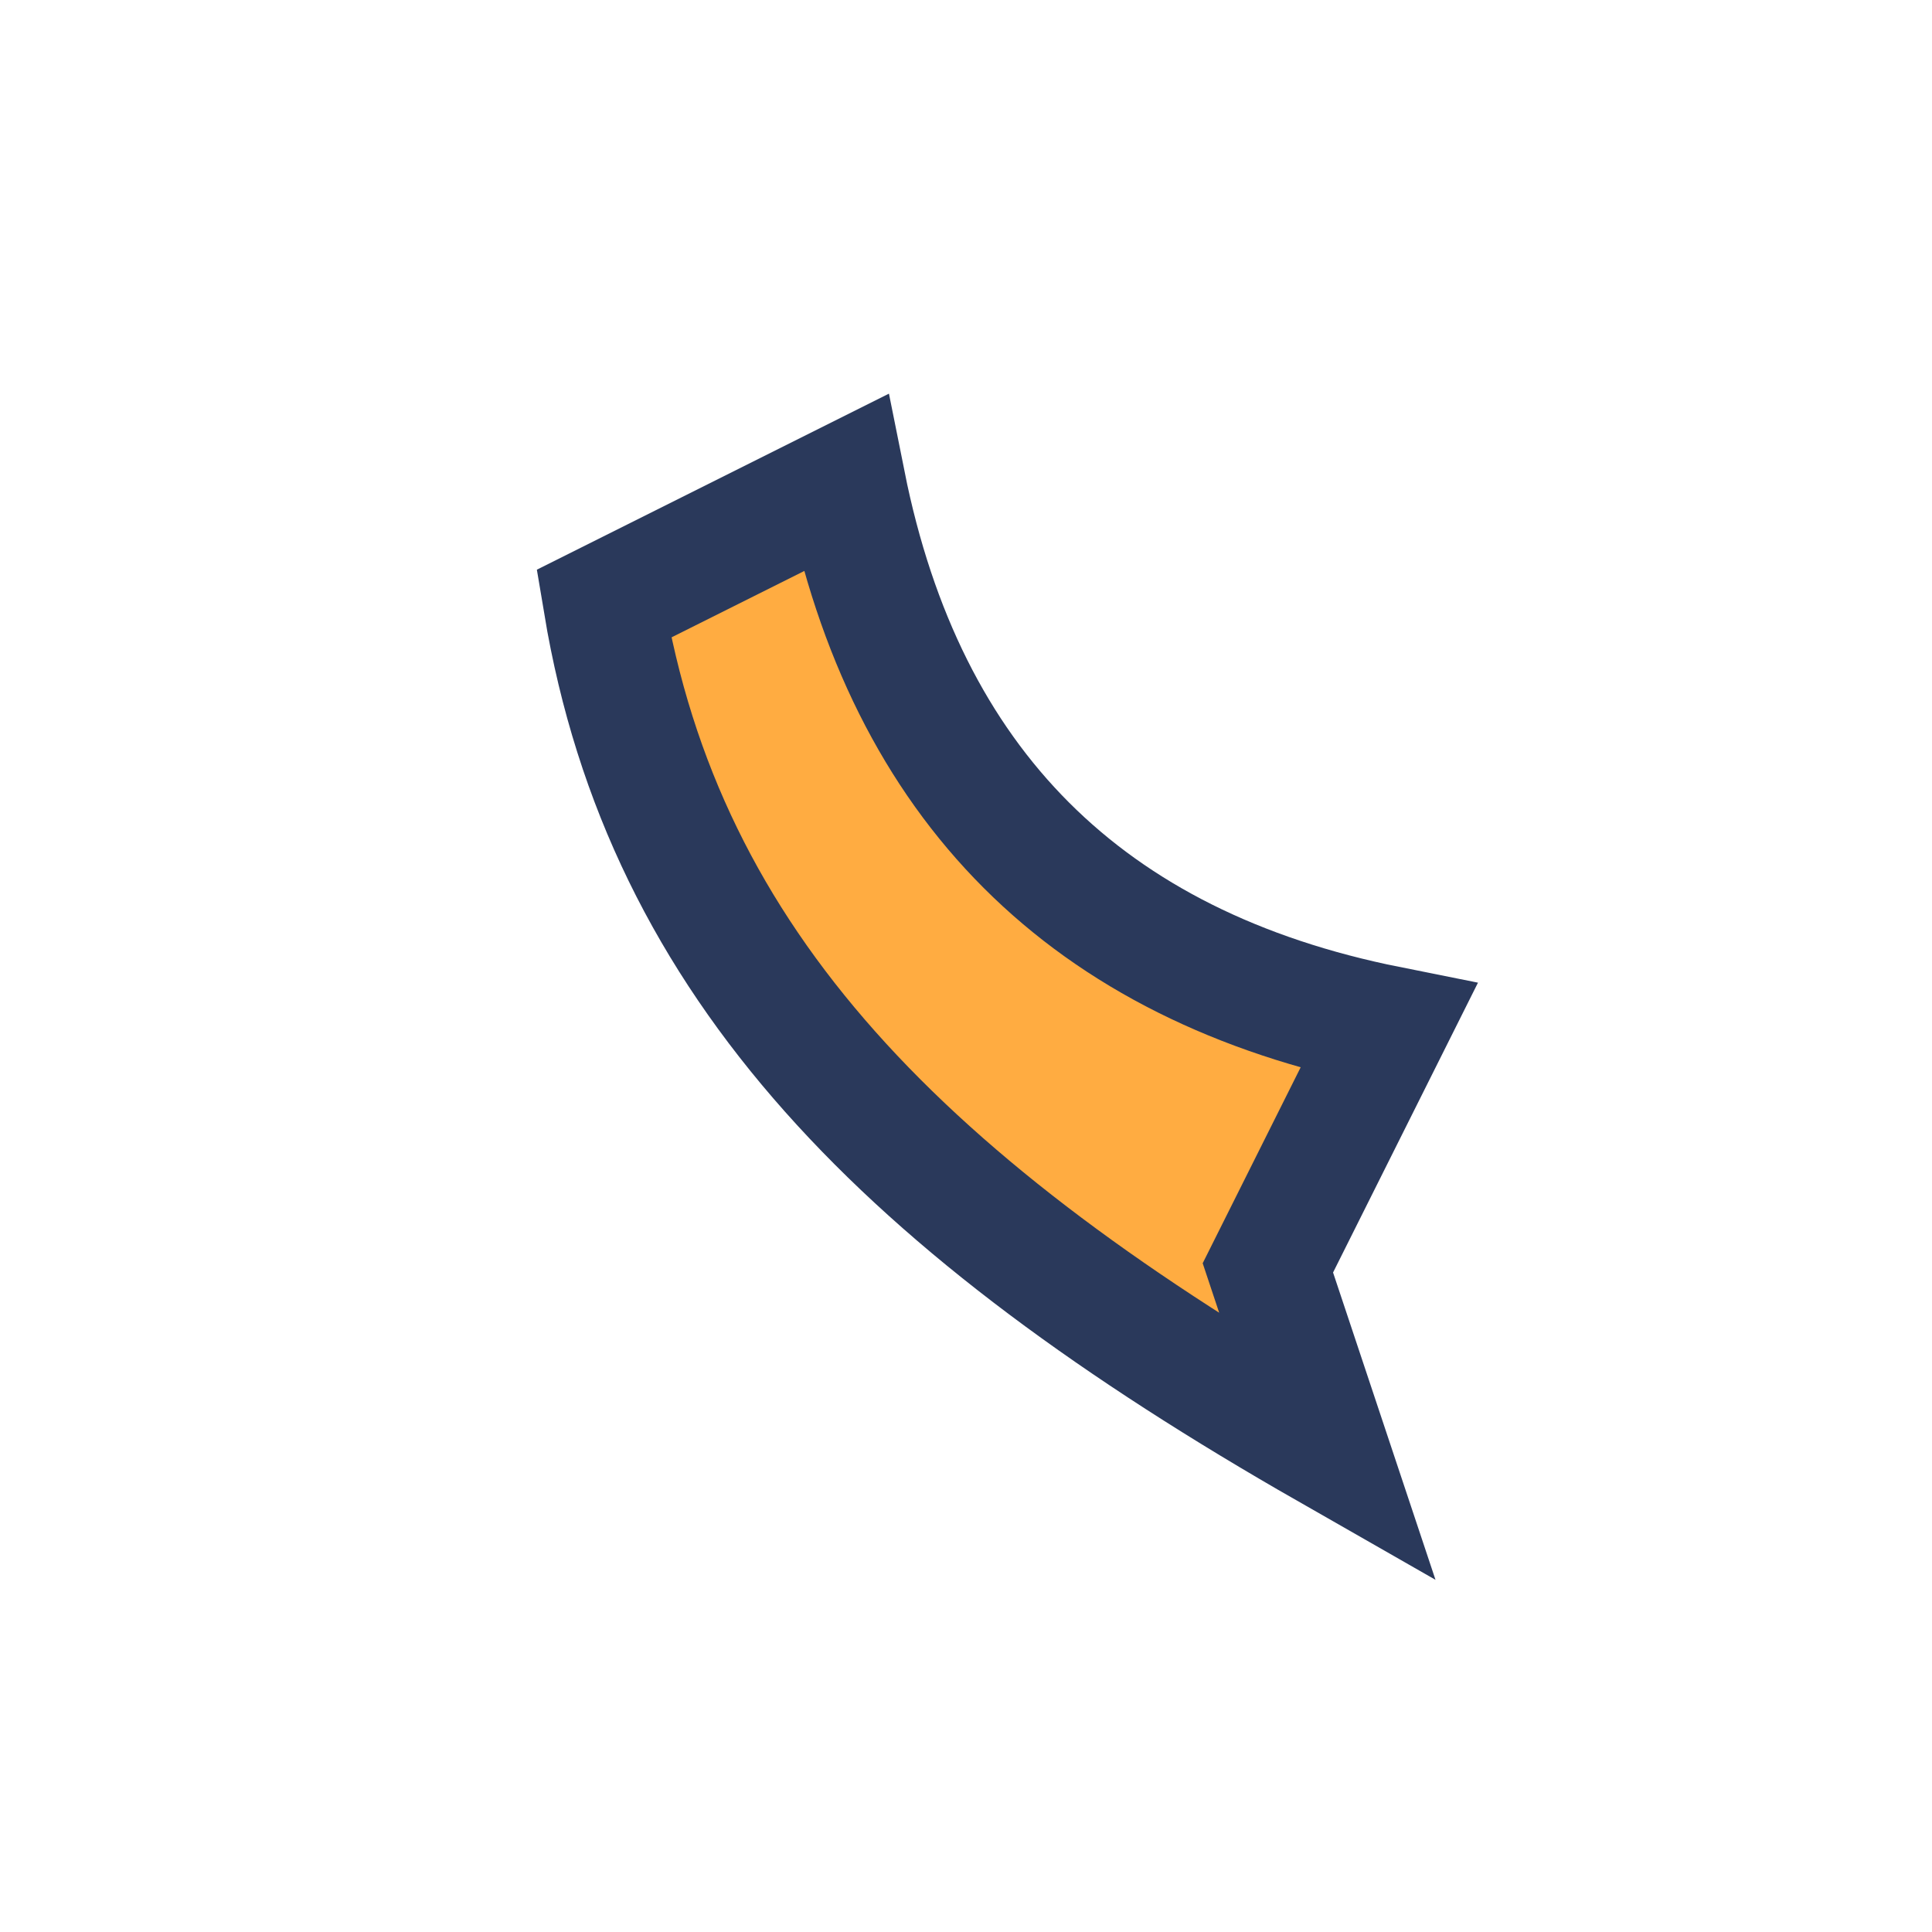
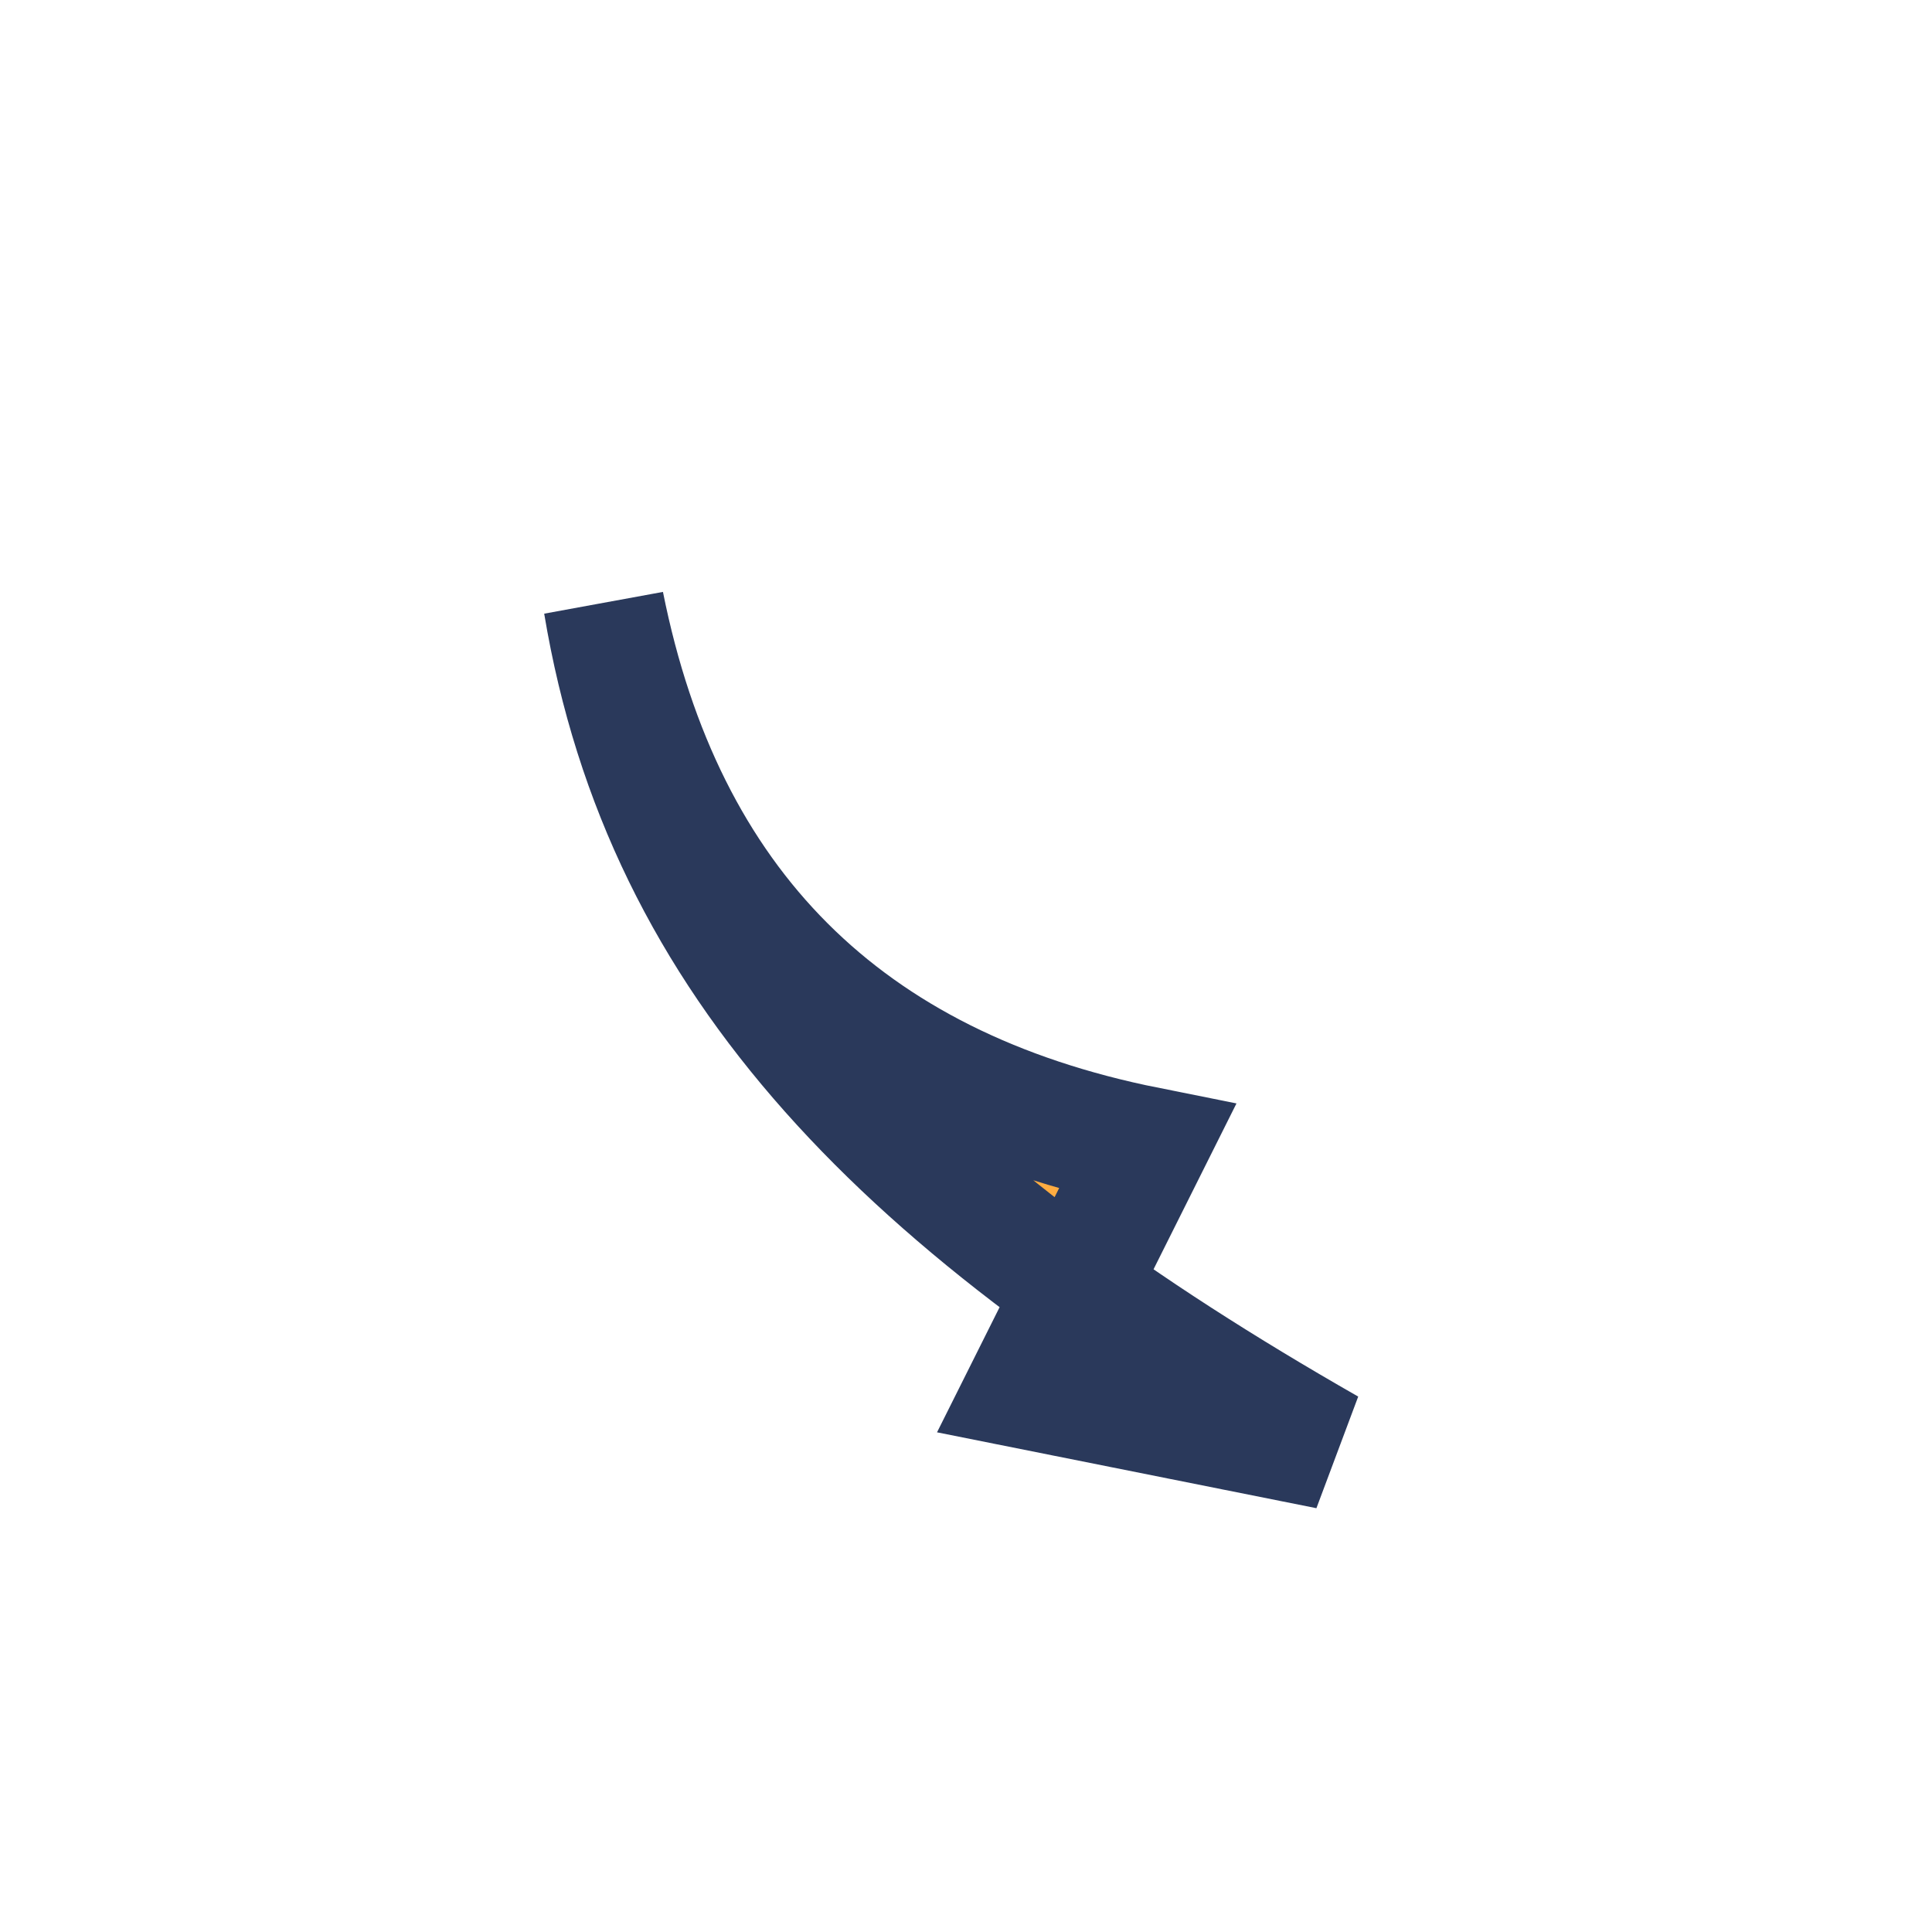
<svg xmlns="http://www.w3.org/2000/svg" width="32" height="32" viewBox="0 0 32 32">
-   <path d="M22 24c-7-4-11-8-12-14l4-2c1 5 4 8 9 9l-2 4z" fill="#FFAC41" stroke="#2A395B" stroke-width="2" />
+   <path d="M22 24c-7-4-11-8-12-14c1 5 4 8 9 9l-2 4z" fill="#FFAC41" stroke="#2A395B" stroke-width="2" />
</svg>